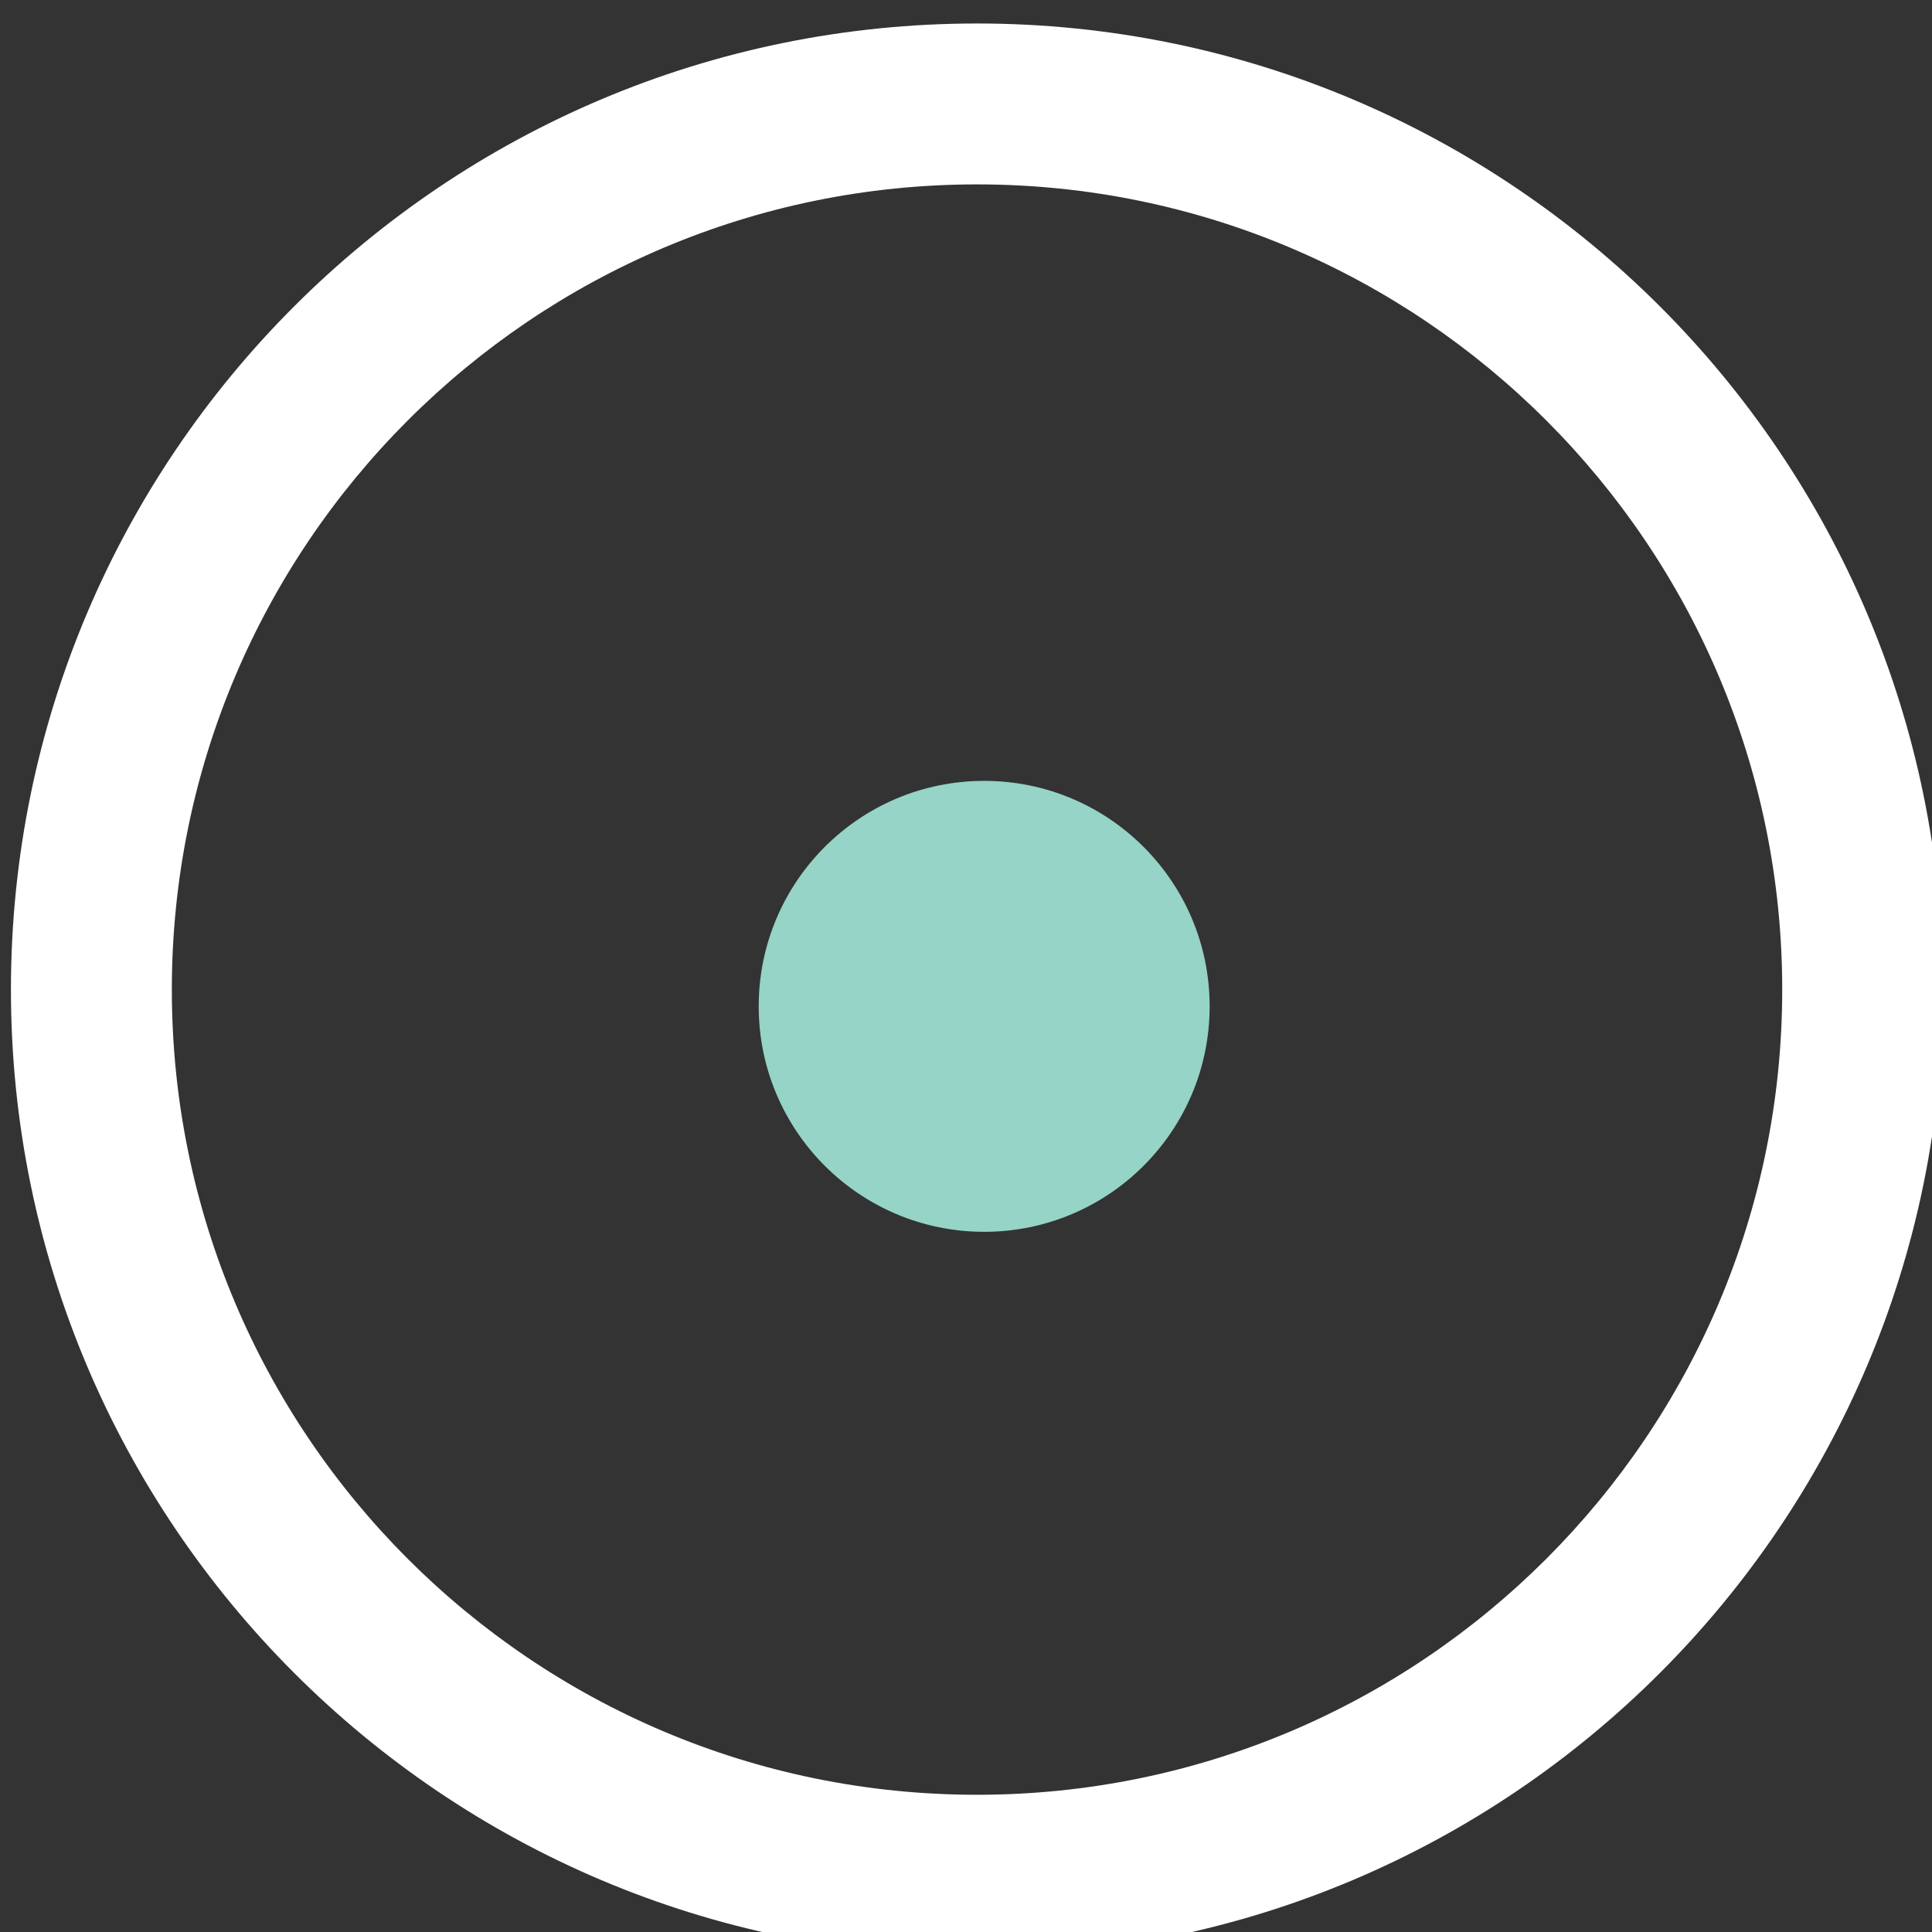
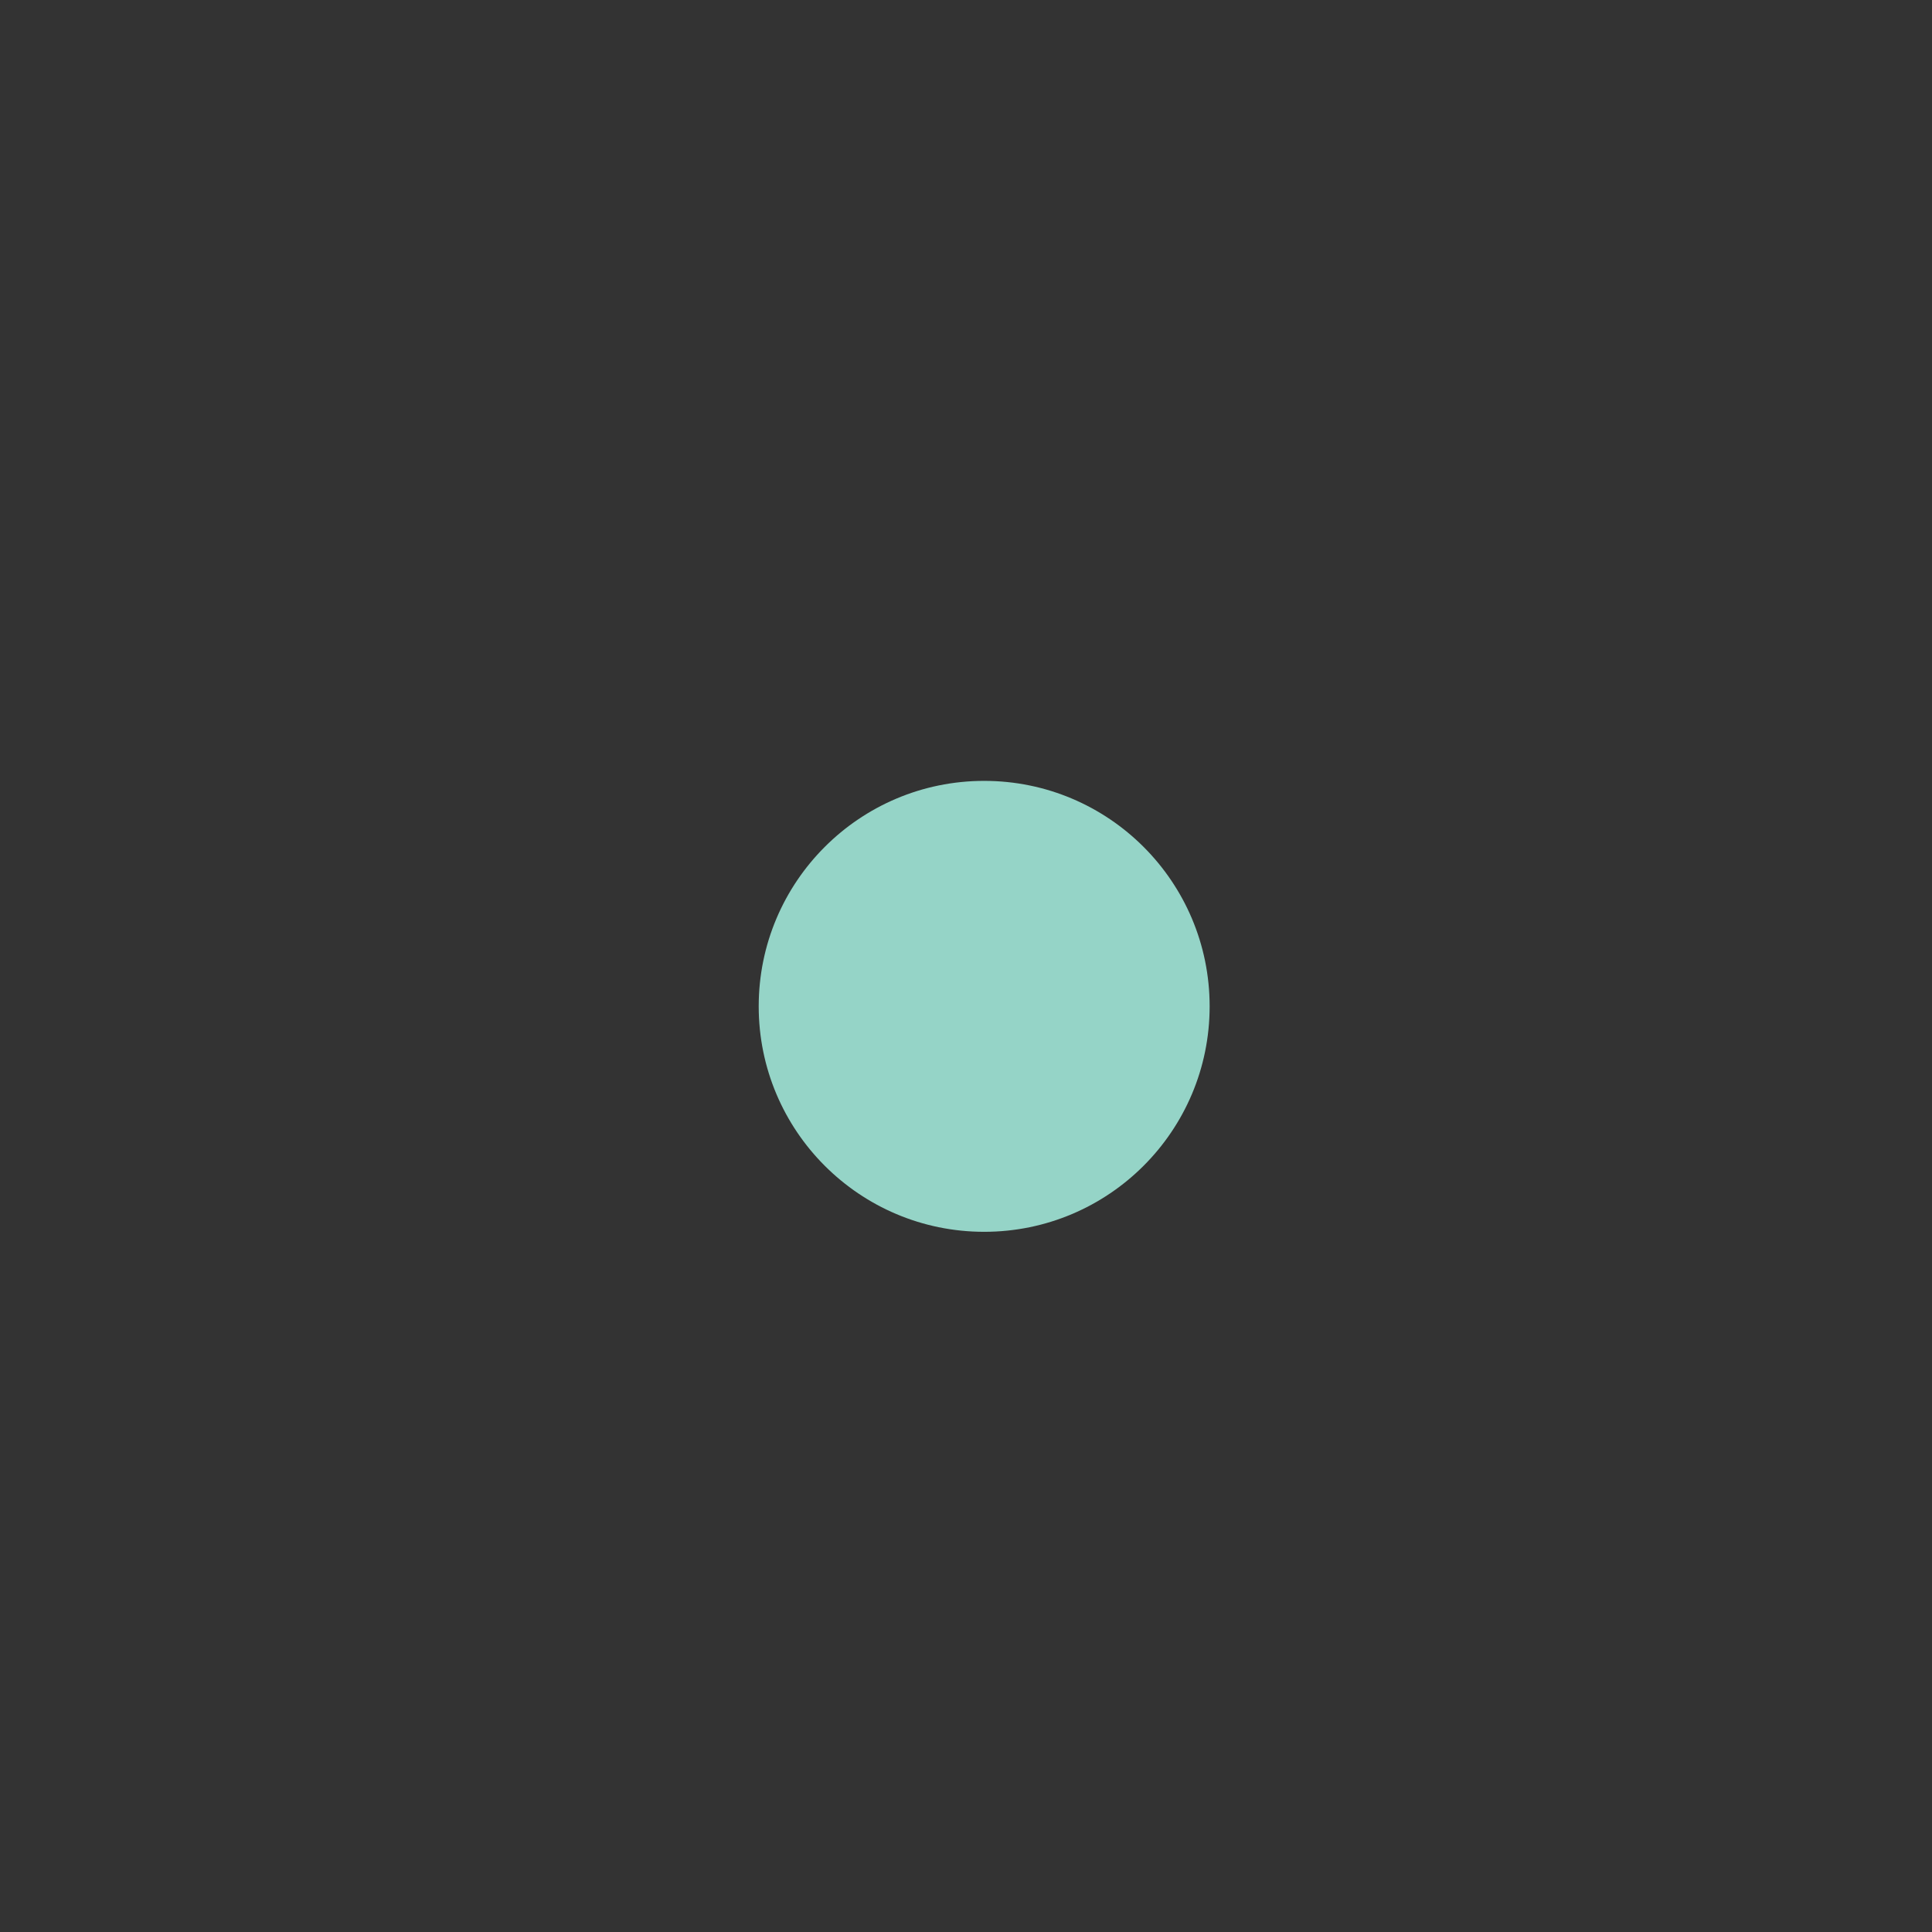
<svg xmlns="http://www.w3.org/2000/svg" width="100%" height="100%" viewBox="0 0 60 60" version="1.1" xml:space="preserve" style="fill-rule:evenodd;clip-rule:evenodd;stroke-linejoin:round;stroke-miterlimit:2;">
  <rect x="0" y="0" width="60" height="60" fill="#333333" stroke="none" />
  <g transform="matrix(1,0,0,1,-1275,-2818.28)">
    <g transform="matrix(1,0,0,1,999.961,-66.254)">
      <g id="ikonka" transform="matrix(1,0,0,1,-0.039,0)">
        <g transform="matrix(1.07,0,0,1.07,-1174.55,-202.168)">
-           <path d="M1383.15,2885.45C1398.63,2885.45 1411.19,2898.01 1411.19,2913.49C1411.19,2928.97 1398.63,2941.54 1383.15,2941.54C1367.67,2941.54 1355.11,2928.97 1355.11,2913.49C1355.11,2898.01 1367.67,2885.45 1383.15,2885.45ZM1383.15,2890.12C1370.25,2890.12 1359.78,2900.6 1359.78,2913.49C1359.78,2926.39 1370.25,2936.86 1383.15,2936.86C1396.05,2936.86 1406.52,2926.39 1406.52,2913.49C1406.52,2900.6 1396.05,2890.12 1383.15,2890.12Z" style="fill:white;" />
-         </g>
+           </g>
        <g transform="matrix(1.429,0,0,1.429,-1555.33,-1246.59)">
          <circle cx="1302.29" cy="2912.79" r="4.9" style="fill:rgb(149,212,199);" />
        </g>
      </g>
    </g>
  </g>
</svg>